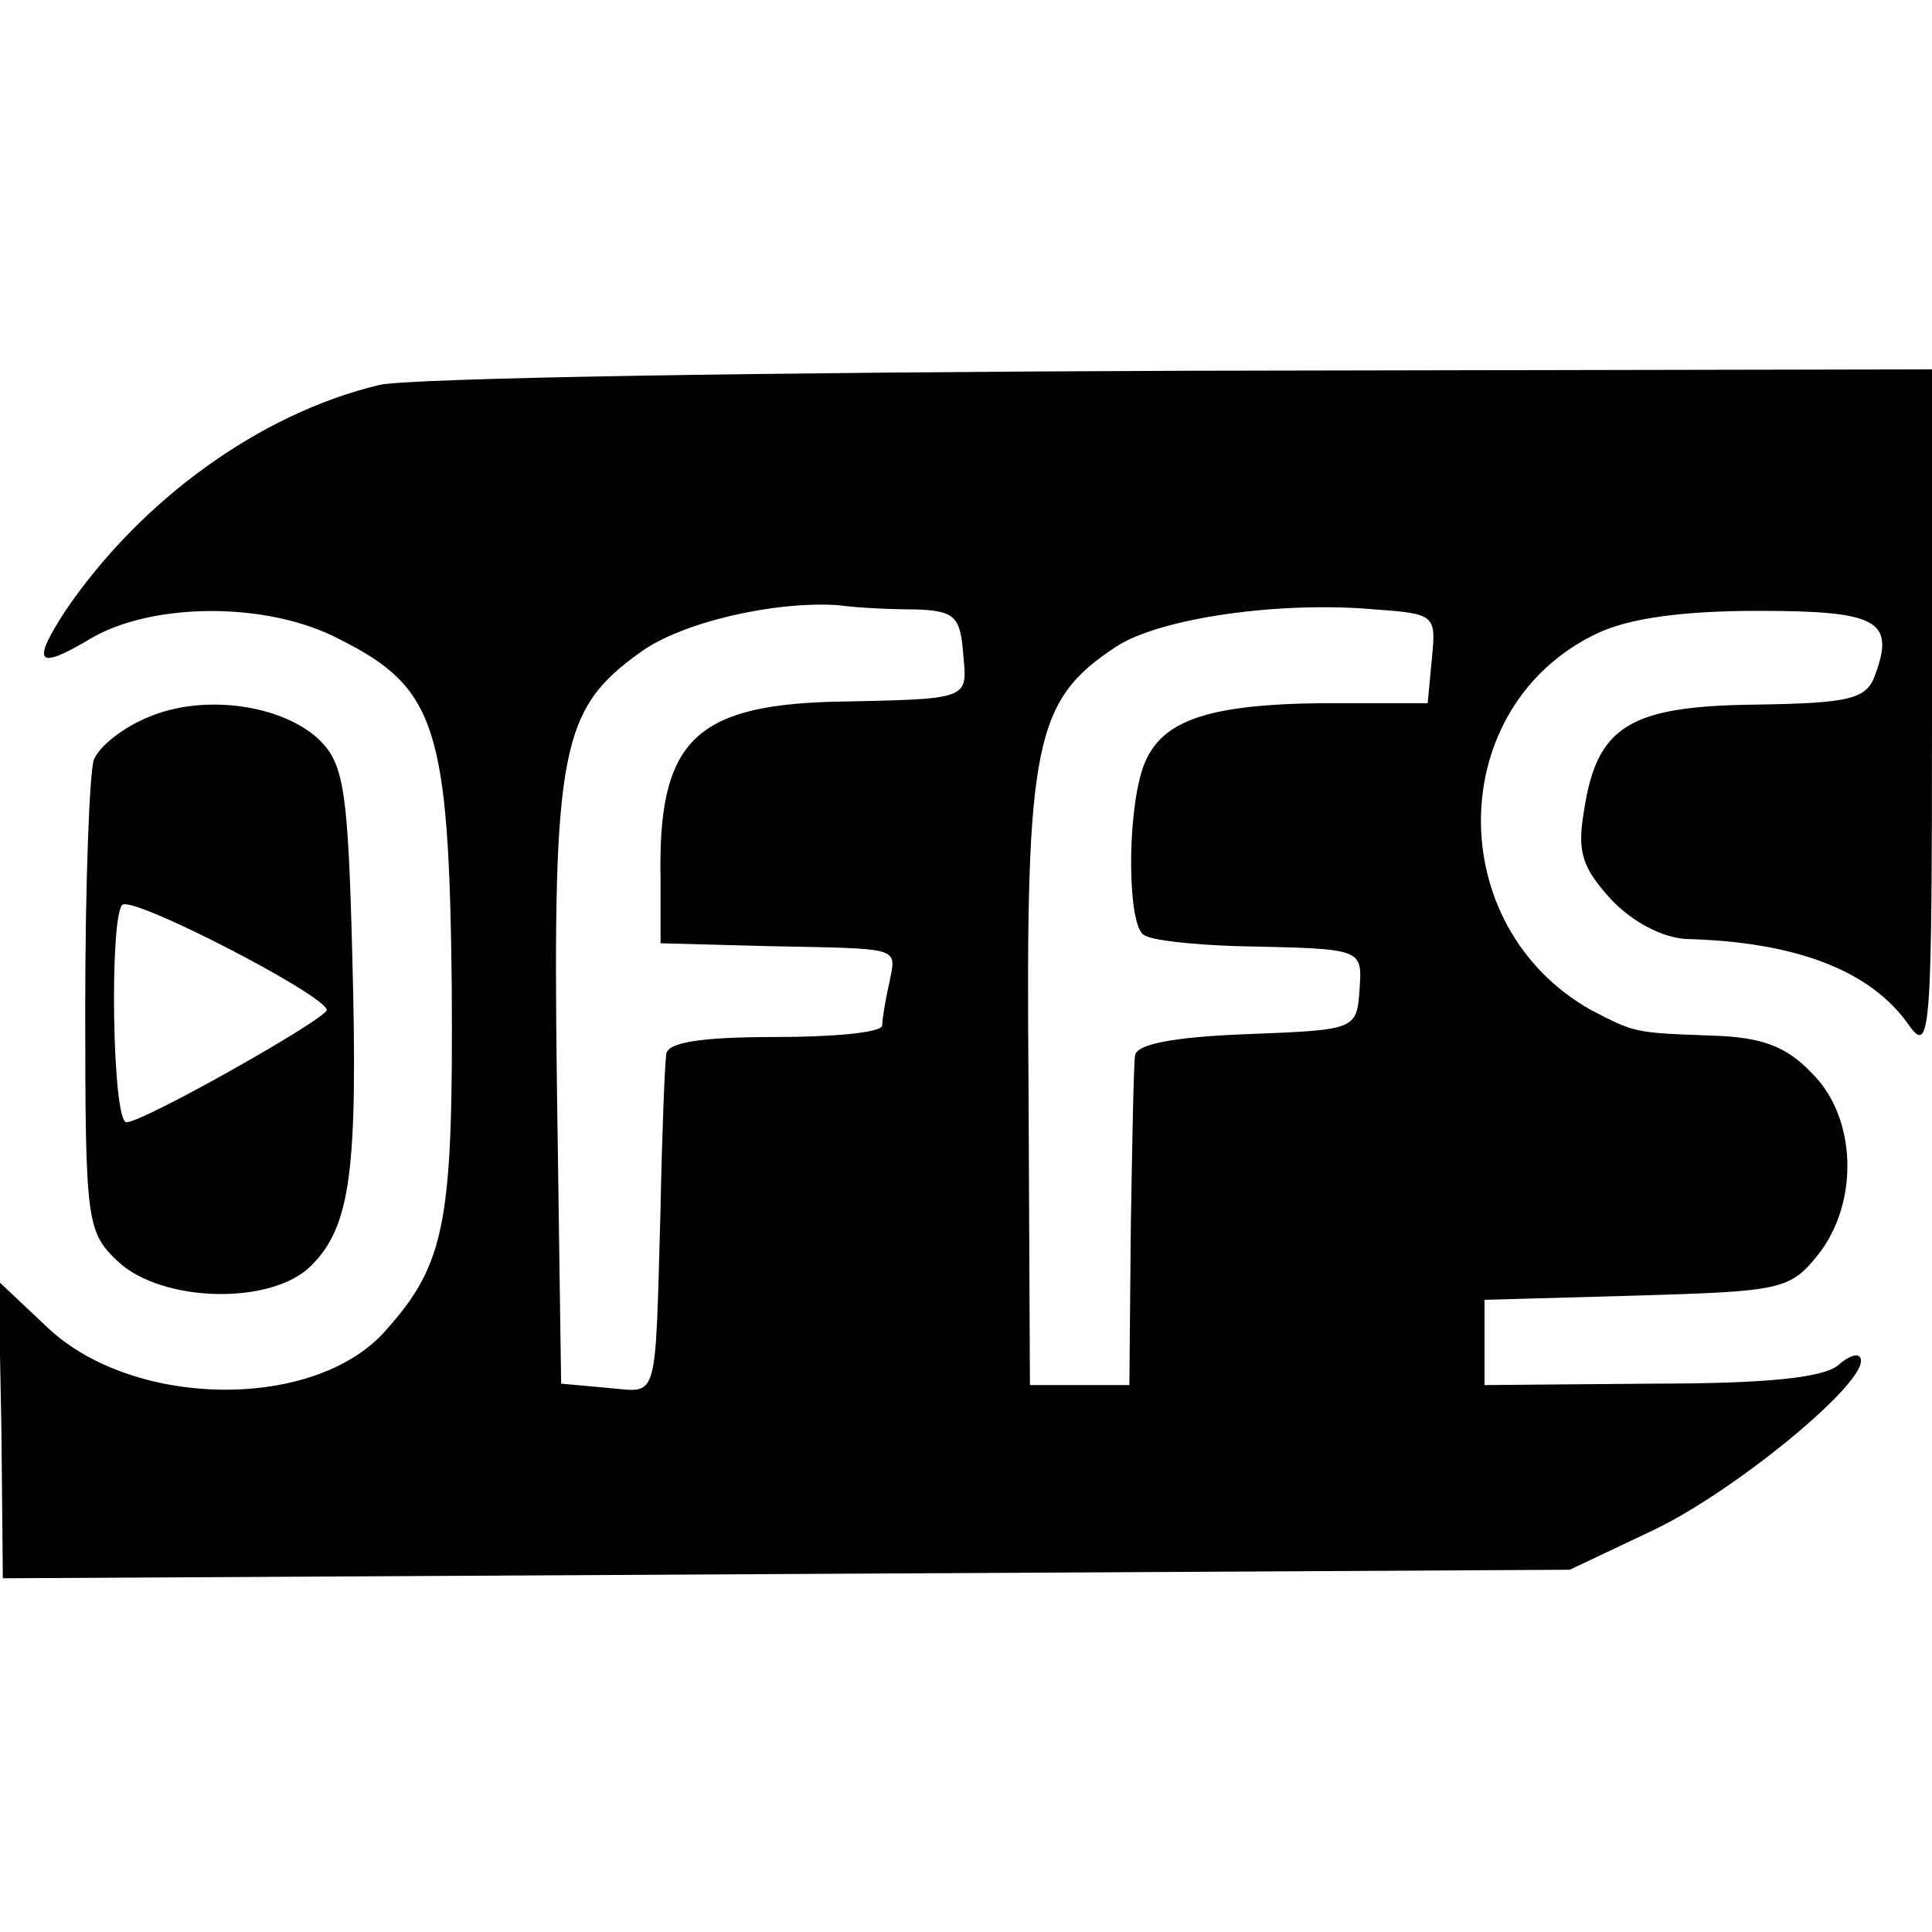
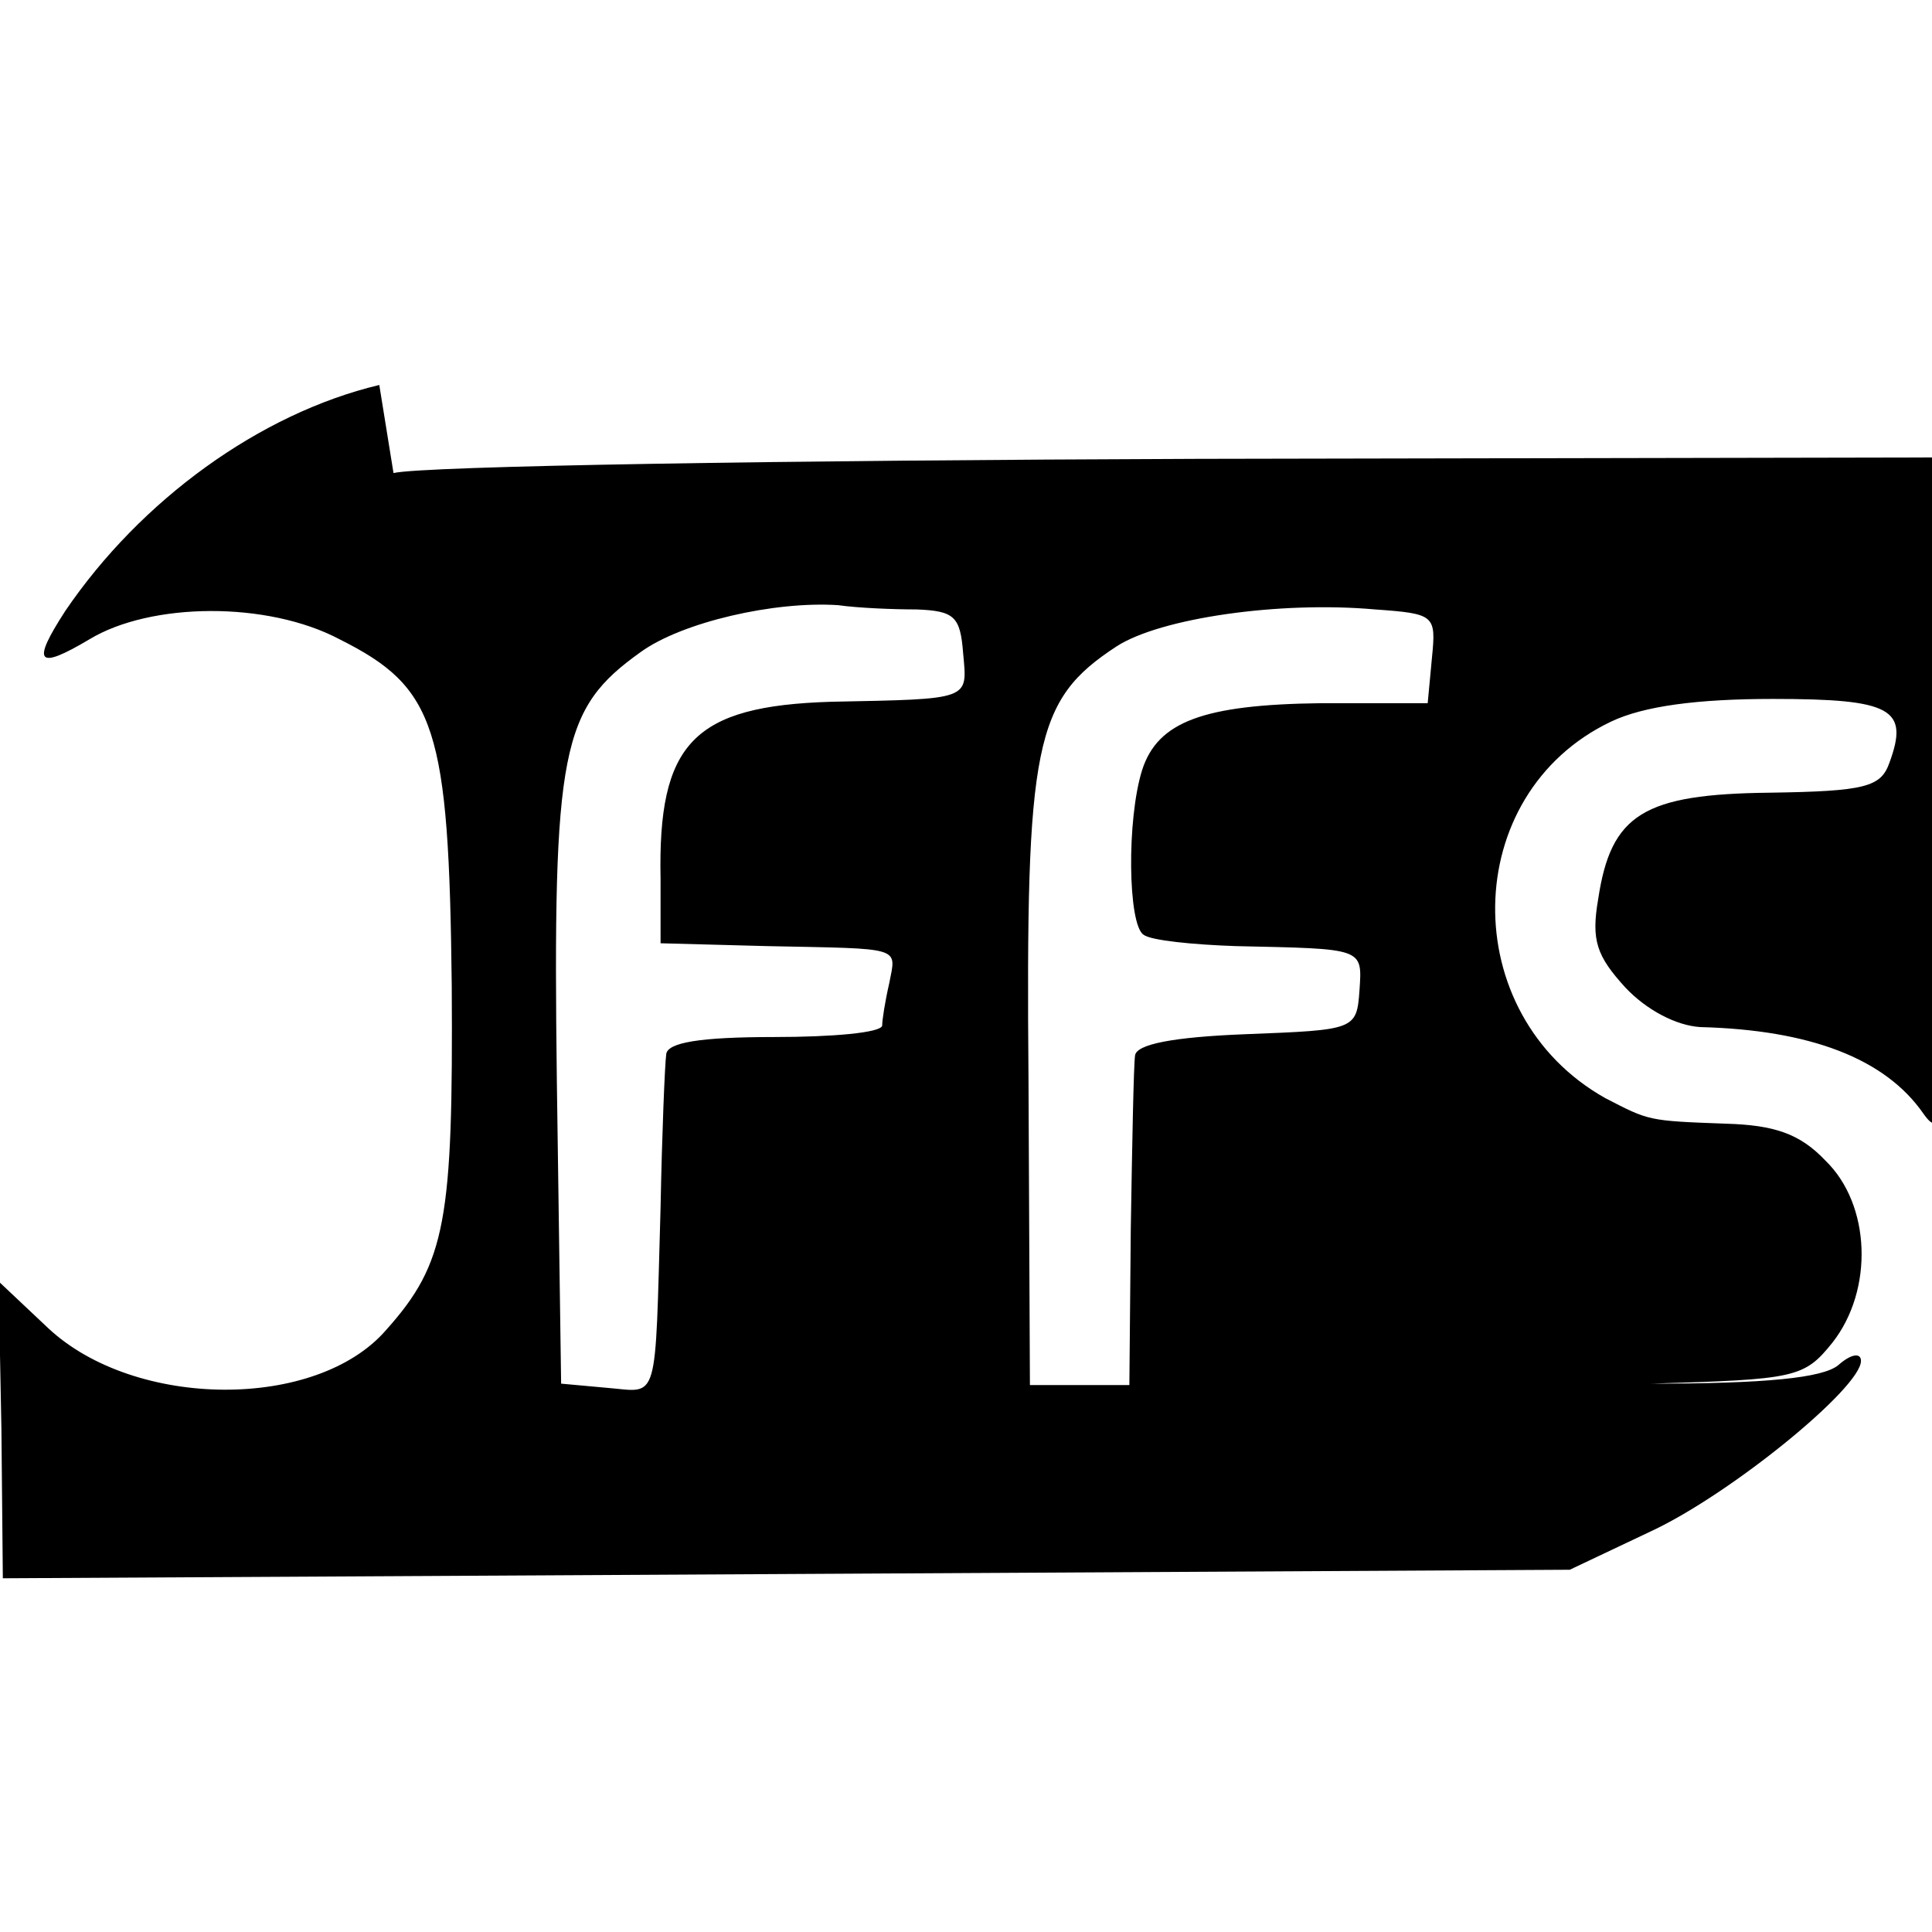
<svg xmlns="http://www.w3.org/2000/svg" version="1.0" width="136pt" height="136pt" viewBox="0 0 136 136" preserveAspectRatio="xMidYMid meet">
  <g transform="translate(0,136) scale(0.1,-0.1)" fill="#000000" stroke="none">
-     <path d="M267 1089 c-84 -20 -168 -81 -221 -159 -24 -37 -20 -42 17 -20 43 26 125 27 176 0 68 -34 77 -62 79 -244 1 -165 -4 -195 -46 -242 -49 -57 -177 -56 -238 1 l-35 33 2 -104 1 -105 552 3 551 3 57 27 c56 26 148 101 148 120 0 6 -7 5 -16 -3 -11 -9 -51 -13 -132 -13 l-117 -1 0 30 0 30 107 3 c102 3 108 4 128 29 29 37 27 97 -5 128 -18 19 -36 25 -70 26 -55 2 -54 2 -85 18 -105 59 -103 214 4 265 23 11 61 16 114 16 84 0 96 -7 82 -45 -6 -17 -17 -20 -84 -21 -89 -1 -112 -15 -121 -75 -5 -29 -1 -40 19 -62 15 -16 36 -27 53 -28 77 -2 130 -22 157 -61 15 -21 16 -3 16 220 l0 242 -527 -1 c-291 -1 -545 -5 -566 -10z m378 -158 c27 -1 31 -5 33 -31 3 -33 6 -32 -93 -34 -97 -3 -122 -29 -120 -125 l0 -45 75 -2 c96 -2 91 0 86 -26 -3 -13 -5 -26 -5 -30 -1 -5 -35 -8 -76 -8 -53 0 -75 -4 -76 -12 -1 -7 -3 -56 -4 -108 -4 -140 -1 -130 -37 -127 l-33 3 -3 212 c-3 235 3 263 59 303 29 21 94 36 139 33 14 -2 39 -3 55 -3z m363 -34 l-3 -32 -75 0 c-83 -1 -115 -13 -126 -47 -11 -35 -10 -109 1 -116 5 -4 35 -7 65 -8 90 -2 89 -1 87 -31 -2 -28 -3 -28 -80 -31 -51 -2 -77 -7 -78 -15 -1 -7 -2 -61 -3 -122 l-1 -110 -35 0 -35 0 -1 215 c-2 237 4 267 62 305 31 20 115 32 182 26 42 -3 43 -4 40 -34z" />
-     <path d="M104 855 c-17 -7 -34 -20 -38 -30 -3 -9 -6 -87 -6 -174 0 -152 1 -158 23 -179 31 -29 108 -31 136 -3 28 28 33 67 29 218 -3 117 -6 135 -23 152 -26 25 -82 33 -121 16z m126 -206 c0 -6 -129 -79 -141 -79 -10 0 -12 143 -3 153 7 7 144 -64 144 -74z" />
+     <path d="M267 1089 c-84 -20 -168 -81 -221 -159 -24 -37 -20 -42 17 -20 43 26 125 27 176 0 68 -34 77 -62 79 -244 1 -165 -4 -195 -46 -242 -49 -57 -177 -56 -238 1 l-35 33 2 -104 1 -105 552 3 551 3 57 27 c56 26 148 101 148 120 0 6 -7 5 -16 -3 -11 -9 -51 -13 -132 -13 c102 3 108 4 128 29 29 37 27 97 -5 128 -18 19 -36 25 -70 26 -55 2 -54 2 -85 18 -105 59 -103 214 4 265 23 11 61 16 114 16 84 0 96 -7 82 -45 -6 -17 -17 -20 -84 -21 -89 -1 -112 -15 -121 -75 -5 -29 -1 -40 19 -62 15 -16 36 -27 53 -28 77 -2 130 -22 157 -61 15 -21 16 -3 16 220 l0 242 -527 -1 c-291 -1 -545 -5 -566 -10z m378 -158 c27 -1 31 -5 33 -31 3 -33 6 -32 -93 -34 -97 -3 -122 -29 -120 -125 l0 -45 75 -2 c96 -2 91 0 86 -26 -3 -13 -5 -26 -5 -30 -1 -5 -35 -8 -76 -8 -53 0 -75 -4 -76 -12 -1 -7 -3 -56 -4 -108 -4 -140 -1 -130 -37 -127 l-33 3 -3 212 c-3 235 3 263 59 303 29 21 94 36 139 33 14 -2 39 -3 55 -3z m363 -34 l-3 -32 -75 0 c-83 -1 -115 -13 -126 -47 -11 -35 -10 -109 1 -116 5 -4 35 -7 65 -8 90 -2 89 -1 87 -31 -2 -28 -3 -28 -80 -31 -51 -2 -77 -7 -78 -15 -1 -7 -2 -61 -3 -122 l-1 -110 -35 0 -35 0 -1 215 c-2 237 4 267 62 305 31 20 115 32 182 26 42 -3 43 -4 40 -34z" />
  </g>
</svg>